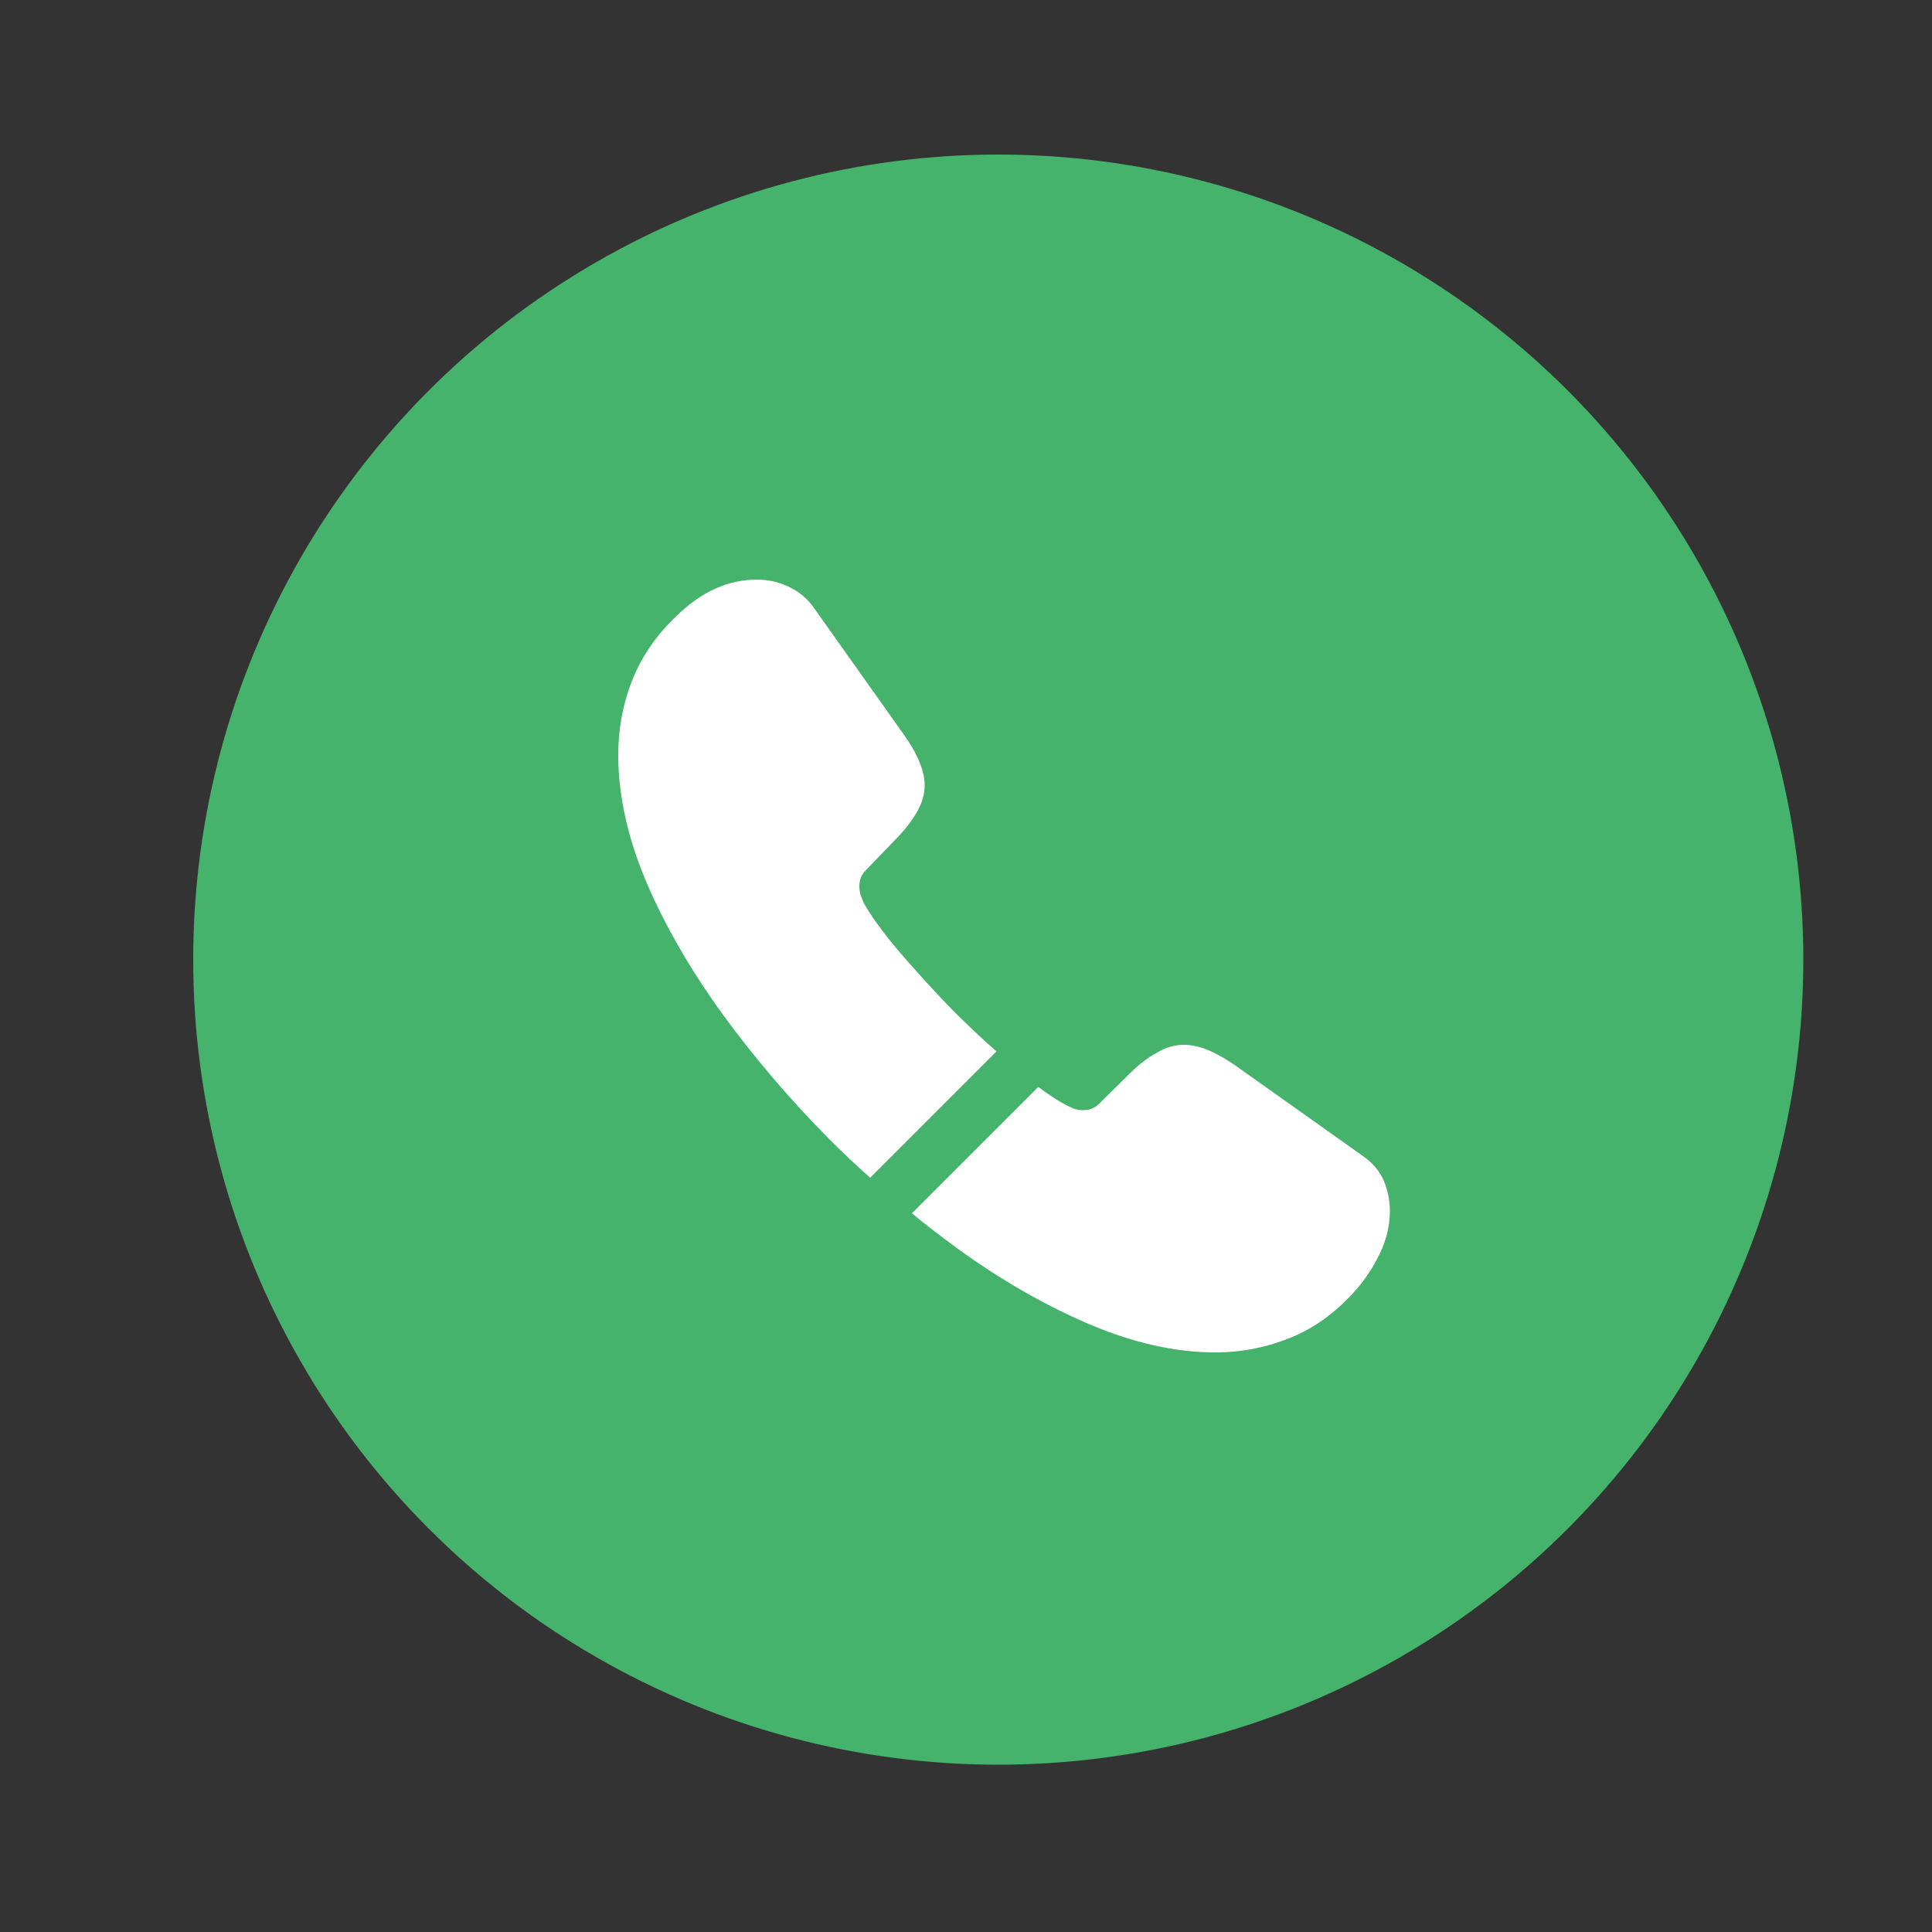
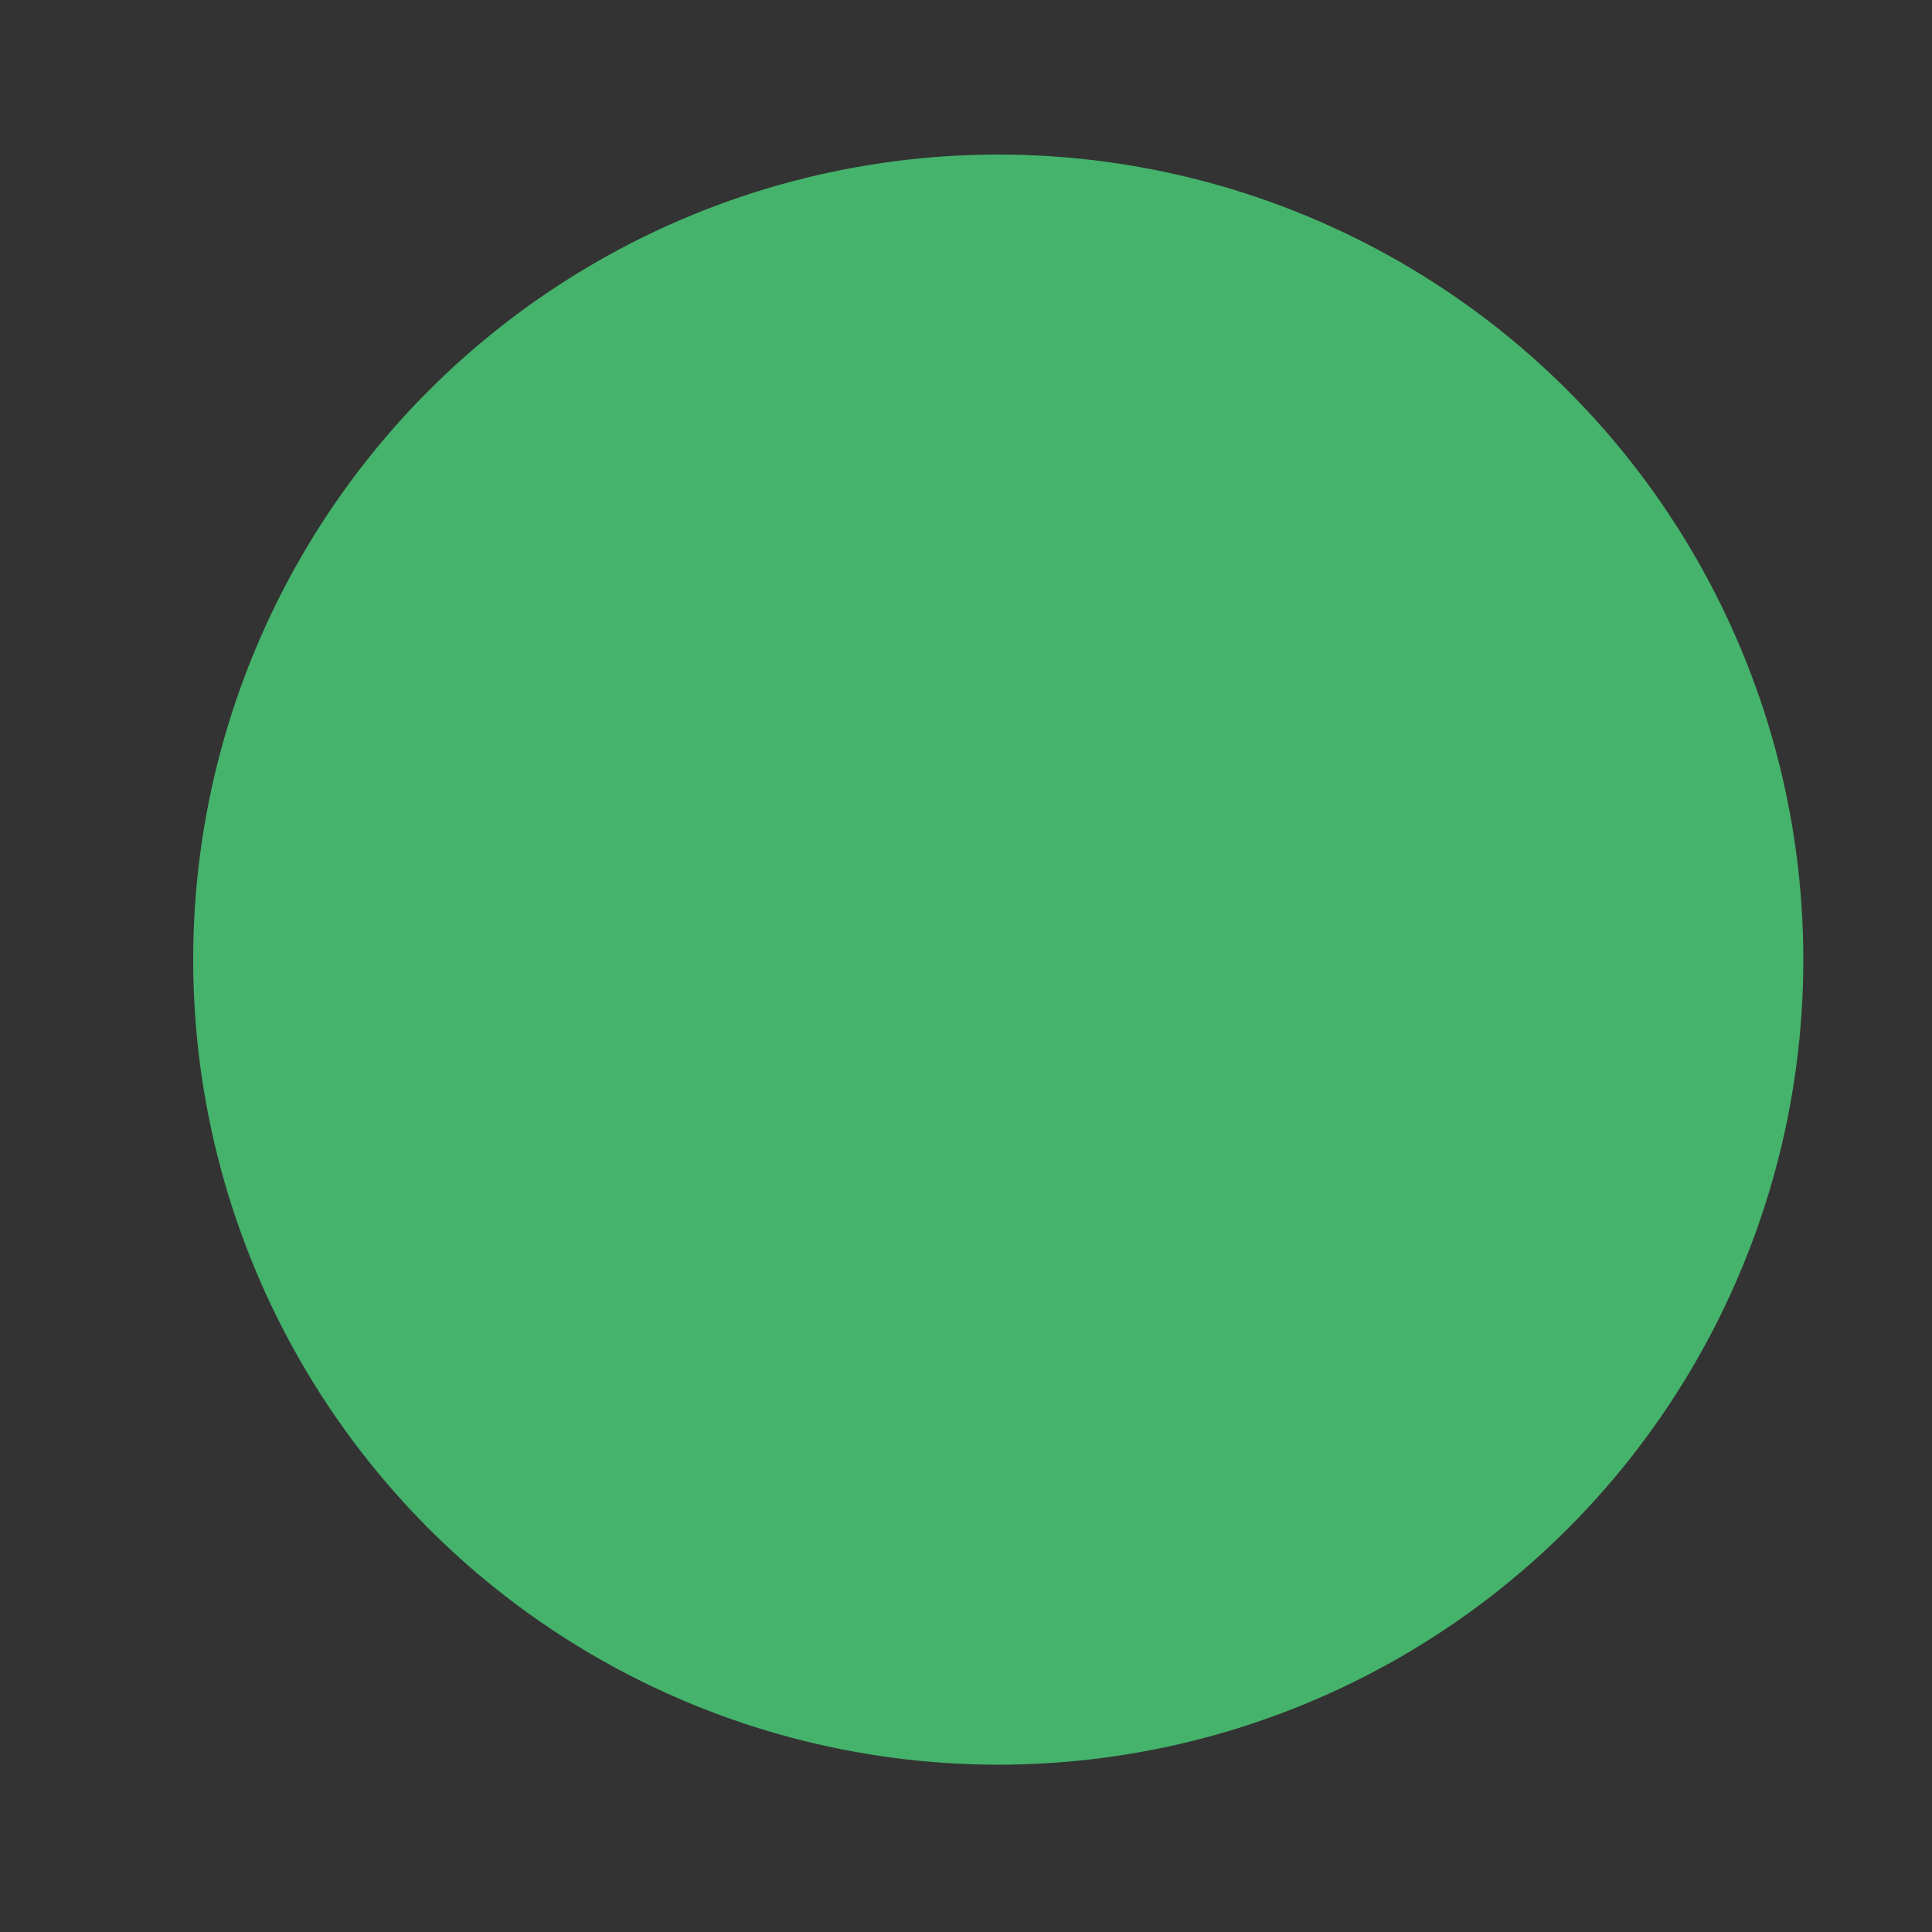
<svg xmlns="http://www.w3.org/2000/svg" width="50" height="50" viewBox="0 0 50 50" fill="none">
  <rect x="0" y="0" width="50" height="50" fill="#333333" stroke="none" />
  <circle cx="25.835" cy="24.835" r="20.835" fill="#45B36B" />
-   <path d="M25.79 27.21L22.52 30.48C22.16 30.16 21.81 29.83 21.47 29.49C20.44 28.45 19.51 27.36 18.68 26.22C17.86 25.08 17.2 23.94 16.72 22.81C16.24 21.67 16 20.58 16 19.54C16 18.86 16.12 18.21 16.36 17.61C16.6 17 16.98 16.44 17.51 15.94C18.15 15.31 18.85 15 19.59 15C19.87 15 20.15 15.06 20.4 15.18C20.66 15.3 20.89 15.48 21.07 15.74L23.39 19.01C23.57 19.26 23.7 19.49 23.79 19.71C23.88 19.92 23.93 20.13 23.93 20.32C23.93 20.56 23.86 20.8 23.72 21.03C23.59 21.26 23.4 21.5 23.16 21.74L22.4 22.53C22.29 22.64 22.24 22.77 22.24 22.93C22.24 23.01 22.25 23.08 22.27 23.16C22.3 23.24 22.33 23.3 22.35 23.36C22.53 23.69 22.84 24.12 23.28 24.64C23.73 25.16 24.21 25.69 24.73 26.22C25.09 26.57 25.44 26.91 25.79 27.21Z" fill="white" />
-   <path d="M35.97 31.33C35.97 31.61 35.92 31.9 35.82 32.18C35.79 32.26 35.76 32.34 35.72 32.42C35.55 32.78 35.33 33.12 35.04 33.44C34.55 33.98 34.01 34.37 33.4 34.62C33.39 34.62 33.38 34.63 33.37 34.63C32.78 34.87 32.14 35 31.45 35C30.43 35 29.34 34.76 28.19 34.27C27.04 33.78 25.89 33.12 24.75 32.29C24.36 32 23.97 31.71 23.6 31.4L26.87 28.13C27.15 28.34 27.4 28.5 27.61 28.61C27.66 28.63 27.72 28.66 27.79 28.69C27.87 28.72 27.95 28.73 28.04 28.73C28.21 28.73 28.34 28.67 28.45 28.56L29.21 27.81C29.46 27.56 29.7 27.37 29.93 27.25C30.16 27.11 30.39 27.04 30.64 27.04C30.83 27.04 31.03 27.08 31.25 27.17C31.47 27.26 31.7 27.39 31.95 27.56L35.26 29.91C35.52 30.09 35.7 30.3 35.81 30.55C35.91 30.8 35.97 31.05 35.97 31.33Z" fill="white" />
</svg>